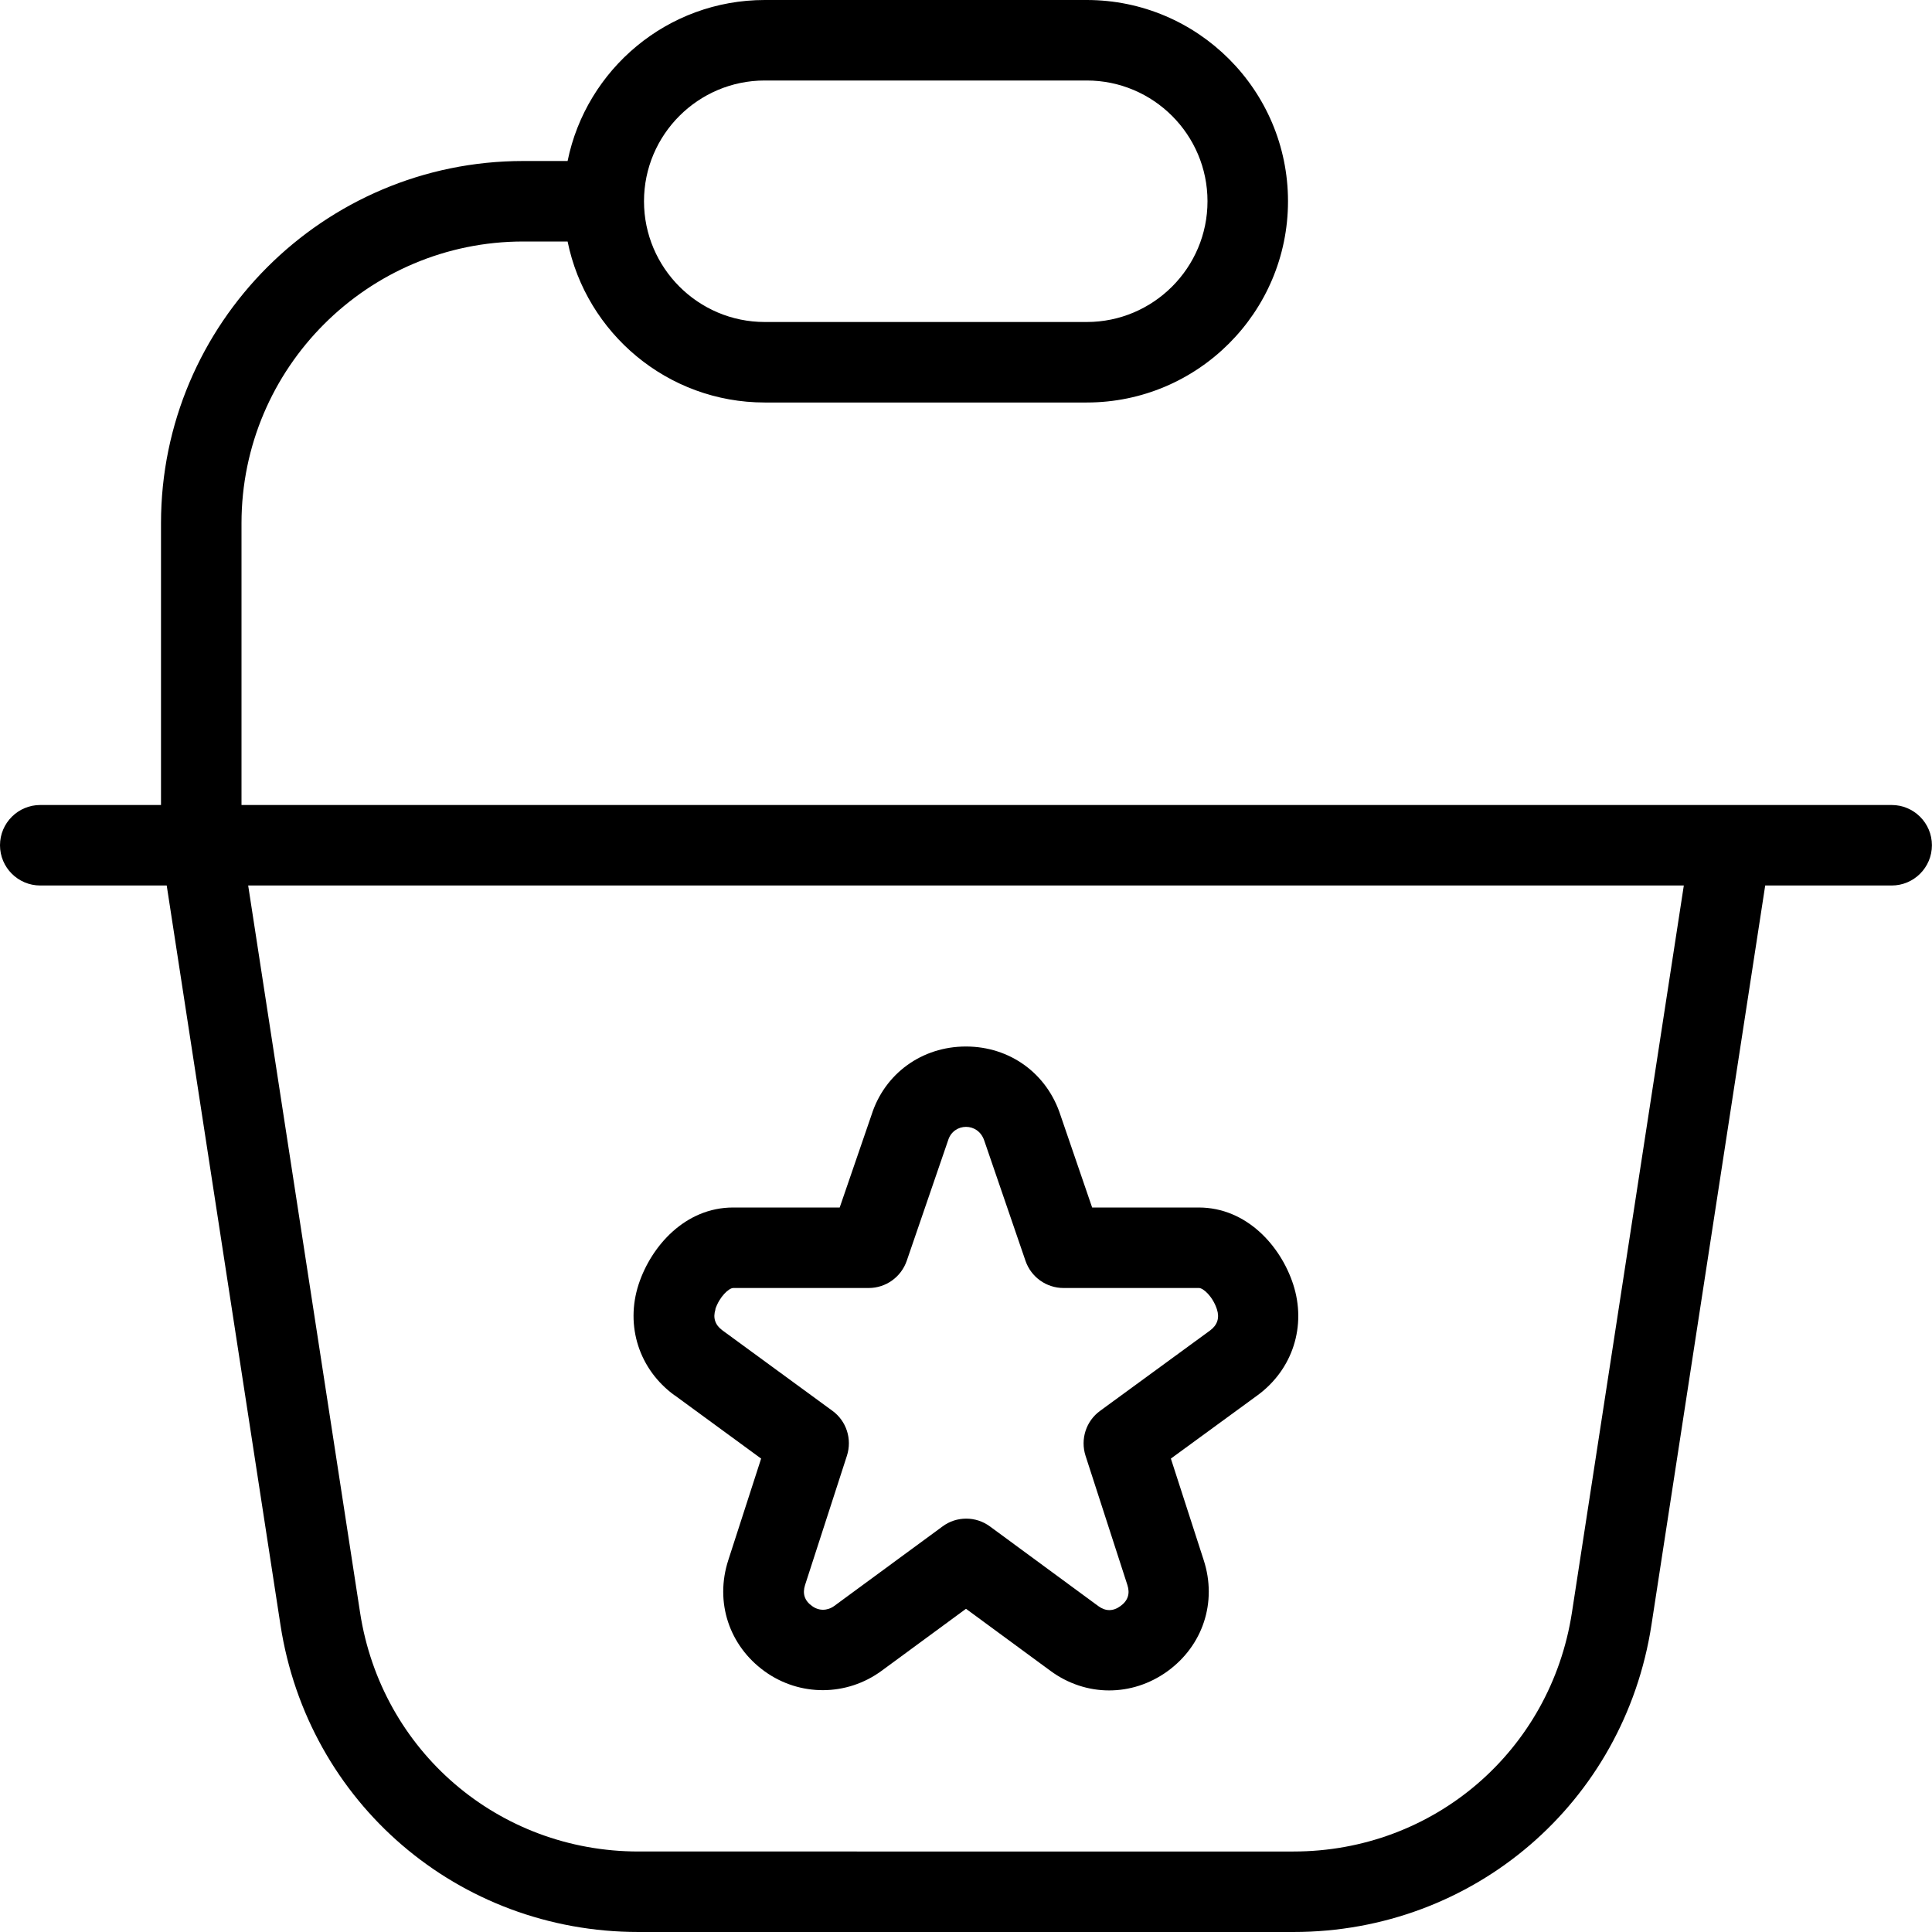
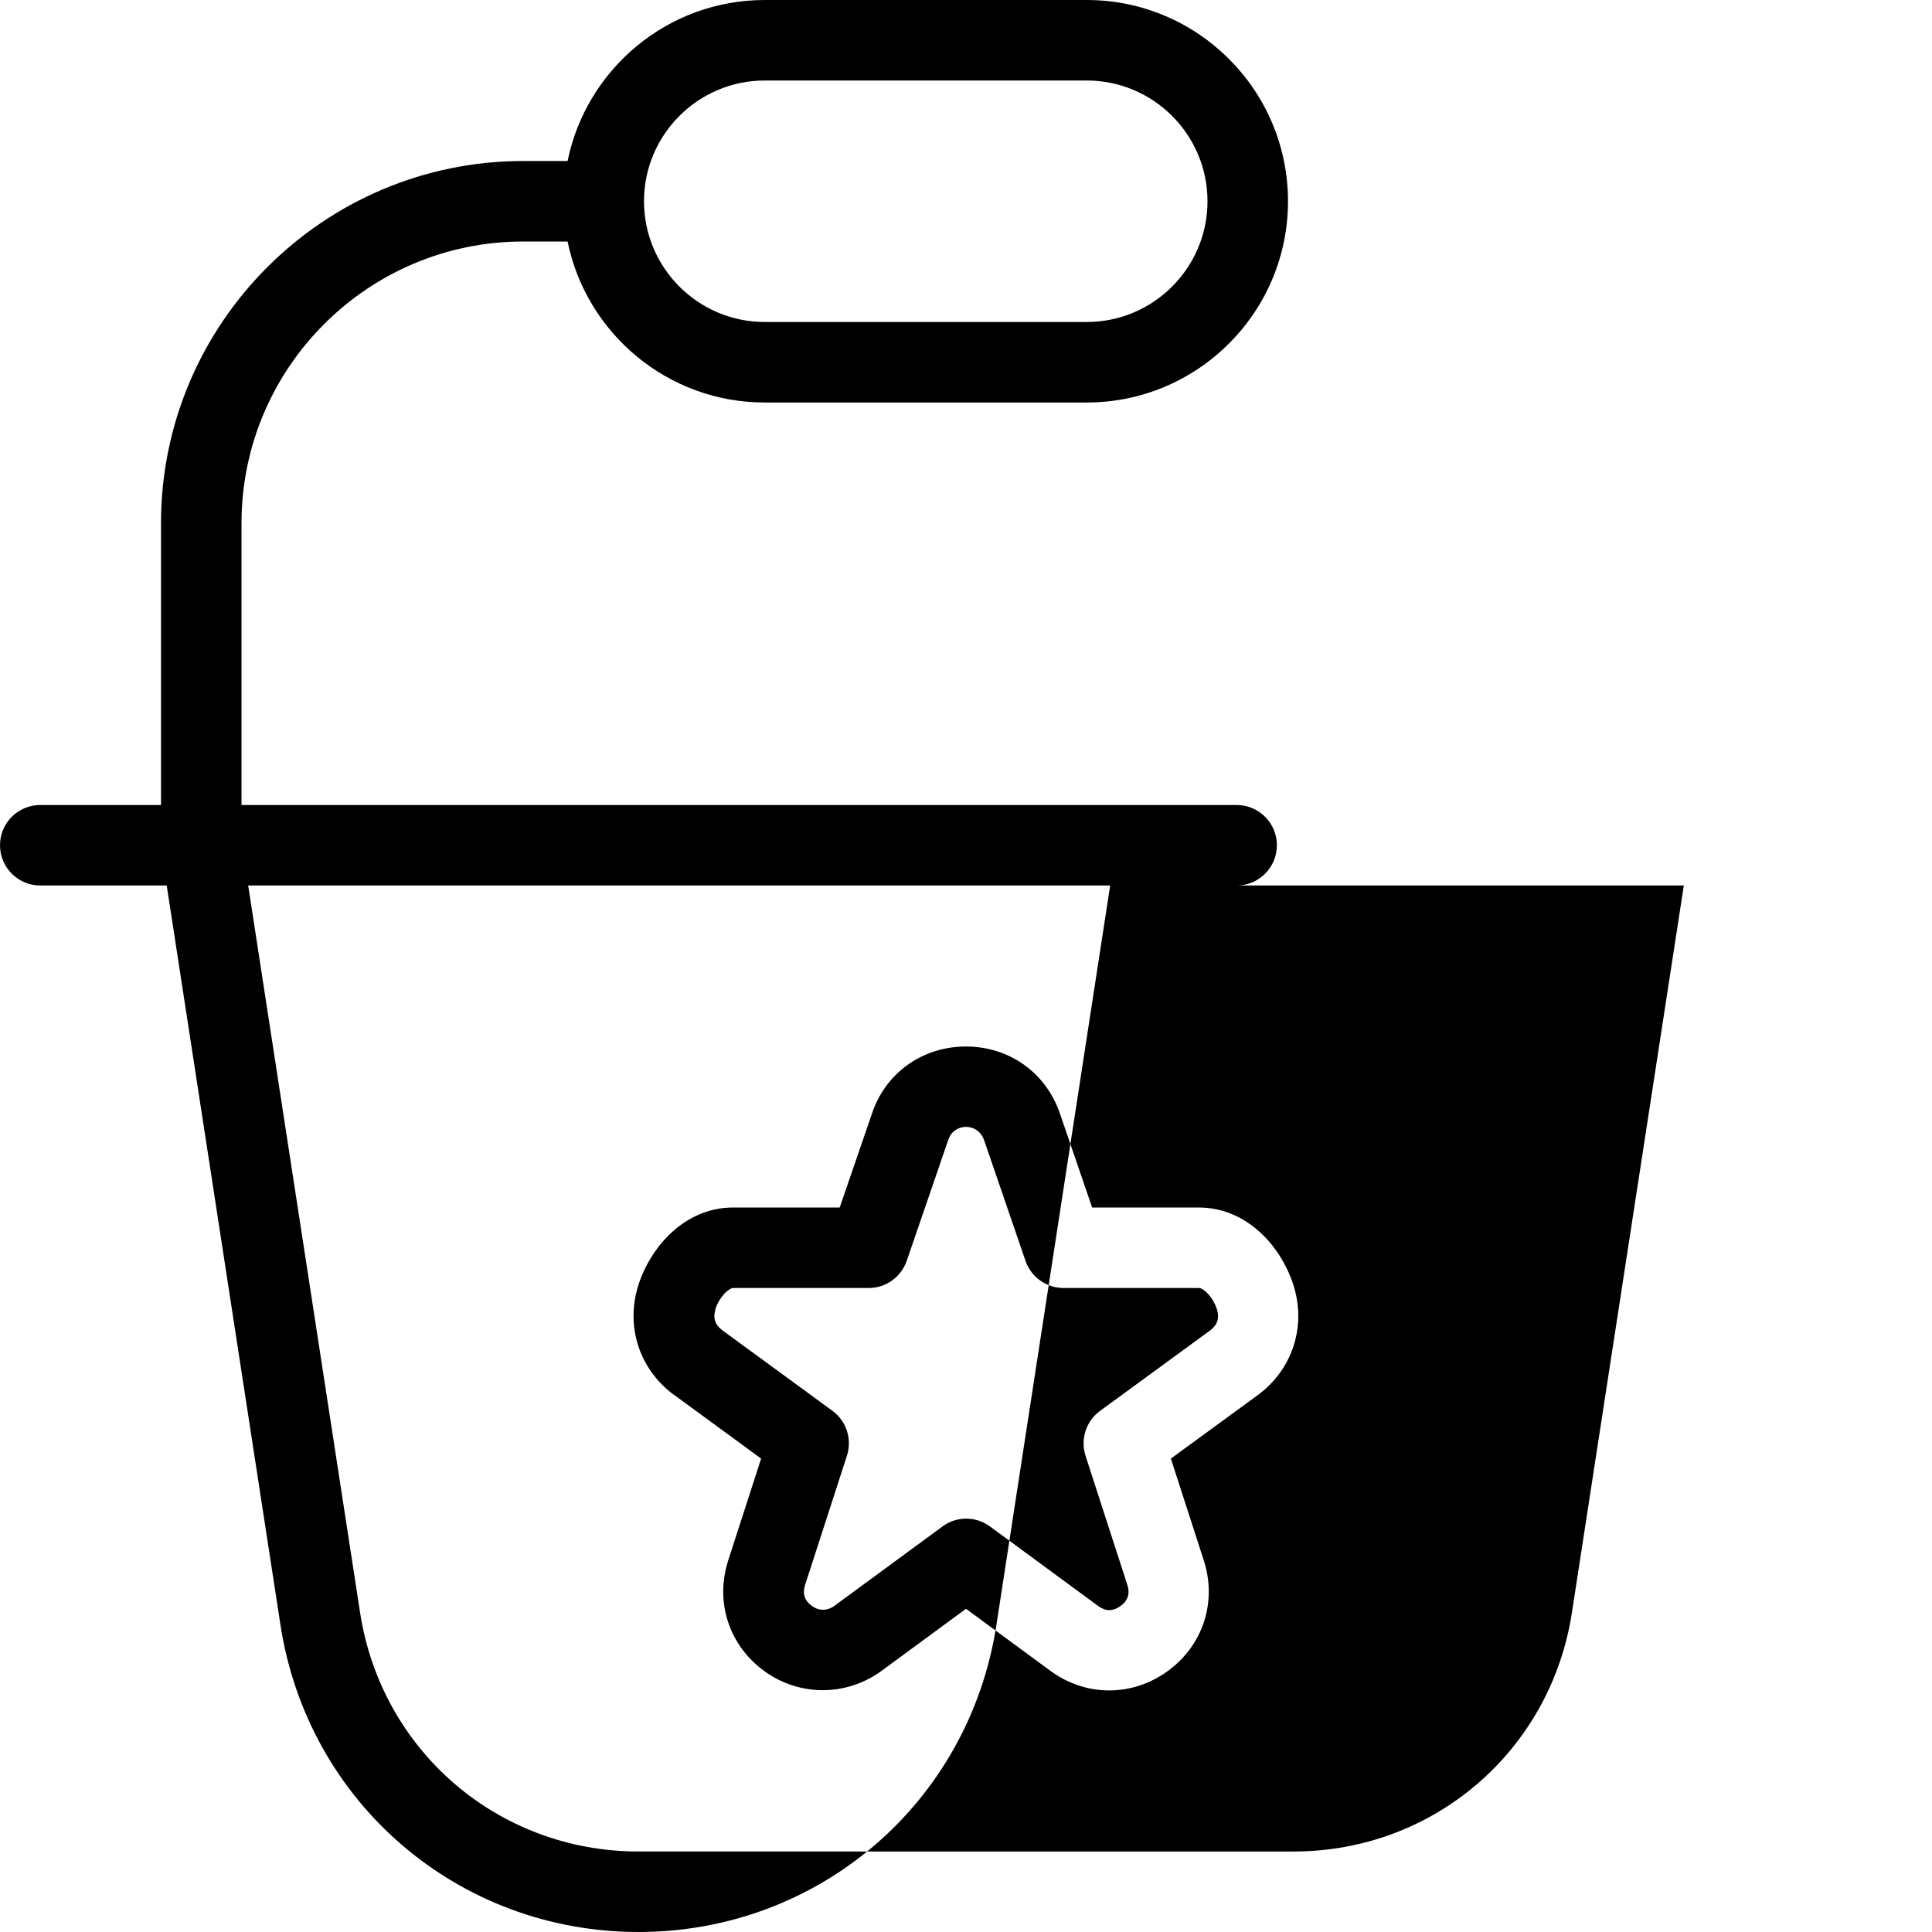
<svg xmlns="http://www.w3.org/2000/svg" id="Layer_1" data-name="Layer 1" viewBox="0 0 24 24" width="512" height="512">
-   <path d="M23.5,10H3v-3.5c0-1.93,1.57-3.5,3.5-3.5h.551c.232,1.14,1.242,2,2.449,2h4c1.379,0,2.5-1.121,2.5-2.5s-1.121-2.5-2.5-2.5h-4c-1.208,0-2.217,.86-2.449,2h-.551c-2.481,0-4.5,2.019-4.5,4.5v3.5H.5c-.276,0-.5,.224-.5,.5s.224,.5,.5,.5h1.571l1.413,9.185c.34,2.211,2.21,3.815,4.447,3.815h8.137c2.237,0,4.107-1.604,4.447-3.815l1.413-9.185h1.571c.276,0,.5-.224,.5-.5s-.224-.5-.5-.5ZM9.5,1h4c.827,0,1.5,.673,1.5,1.5s-.673,1.5-1.5,1.5h-4c-.827,0-1.5-.673-1.5-1.5s.673-1.5,1.5-1.5Zm10.027,19.032c-.265,1.72-1.719,2.968-3.459,2.968H7.932c-1.74,0-3.194-1.248-3.459-2.968l-1.39-9.032H20.917l-1.39,9.032Zm-11.146-2.699l1.074,.786-.408,1.262c-.169,.521,.01,1.062,.452,1.381,.435,.314,1.019,.312,1.453-.007l1.048-.77,1.048,.77c.221,.163,.476,.244,.73,.244,.251,0,.502-.078,.722-.236,.443-.319,.622-.861,.453-1.382l-.408-1.262,1.076-.786c.438-.321,.612-.862,.443-1.38-.155-.475-.578-.953-1.173-.953h-1.324l-.392-1.143c-.167-.521-.628-.857-1.176-.857s-1.009,.337-1.172,.848l-.396,1.152h-1.324c-.595,0-1.018,.479-1.174,.955-.168,.517,.007,1.058,.446,1.378Zm.504-1.067c.053-.16,.17-.266,.224-.266h1.682c.214,0,.403-.136,.473-.338l.515-1.5c.068-.215,.373-.225,.449,.01l.511,1.49c.069,.202,.259,.338,.473,.338h1.682c.054,0,.171,.105,.223,.264,.035,.107,.006,.196-.084,.263l-1.367,.999c-.175,.127-.247,.352-.181,.558l.52,1.606c.035,.107,.006,.195-.086,.261-.093,.068-.186,.066-.276,0l-1.344-.988c-.088-.065-.191-.098-.296-.098s-.208,.032-.296,.098l-1.344,.987c-.086,.062-.192,.063-.276,0-.092-.065-.121-.153-.086-.261l.52-1.606c.066-.206-.006-.431-.181-.558l-1.366-.999c-.091-.067-.12-.155-.086-.261Z" />
+   <path d="M23.5,10H3v-3.5c0-1.93,1.57-3.5,3.5-3.5h.551c.232,1.14,1.242,2,2.449,2h4c1.379,0,2.5-1.121,2.5-2.5s-1.121-2.5-2.5-2.5h-4c-1.208,0-2.217,.86-2.449,2h-.551c-2.481,0-4.5,2.019-4.5,4.5v3.5H.5c-.276,0-.5,.224-.5,.5s.224,.5,.5,.5h1.571l1.413,9.185c.34,2.211,2.21,3.815,4.447,3.815c2.237,0,4.107-1.604,4.447-3.815l1.413-9.185h1.571c.276,0,.5-.224,.5-.5s-.224-.5-.5-.5ZM9.5,1h4c.827,0,1.5,.673,1.5,1.5s-.673,1.5-1.5,1.5h-4c-.827,0-1.5-.673-1.5-1.5s.673-1.5,1.5-1.5Zm10.027,19.032c-.265,1.72-1.719,2.968-3.459,2.968H7.932c-1.74,0-3.194-1.248-3.459-2.968l-1.39-9.032H20.917l-1.39,9.032Zm-11.146-2.699l1.074,.786-.408,1.262c-.169,.521,.01,1.062,.452,1.381,.435,.314,1.019,.312,1.453-.007l1.048-.77,1.048,.77c.221,.163,.476,.244,.73,.244,.251,0,.502-.078,.722-.236,.443-.319,.622-.861,.453-1.382l-.408-1.262,1.076-.786c.438-.321,.612-.862,.443-1.38-.155-.475-.578-.953-1.173-.953h-1.324l-.392-1.143c-.167-.521-.628-.857-1.176-.857s-1.009,.337-1.172,.848l-.396,1.152h-1.324c-.595,0-1.018,.479-1.174,.955-.168,.517,.007,1.058,.446,1.378Zm.504-1.067c.053-.16,.17-.266,.224-.266h1.682c.214,0,.403-.136,.473-.338l.515-1.5c.068-.215,.373-.225,.449,.01l.511,1.49c.069,.202,.259,.338,.473,.338h1.682c.054,0,.171,.105,.223,.264,.035,.107,.006,.196-.084,.263l-1.367,.999c-.175,.127-.247,.352-.181,.558l.52,1.606c.035,.107,.006,.195-.086,.261-.093,.068-.186,.066-.276,0l-1.344-.988c-.088-.065-.191-.098-.296-.098s-.208,.032-.296,.098l-1.344,.987c-.086,.062-.192,.063-.276,0-.092-.065-.121-.153-.086-.261l.52-1.606c.066-.206-.006-.431-.181-.558l-1.366-.999c-.091-.067-.12-.155-.086-.261Z" />
</svg>